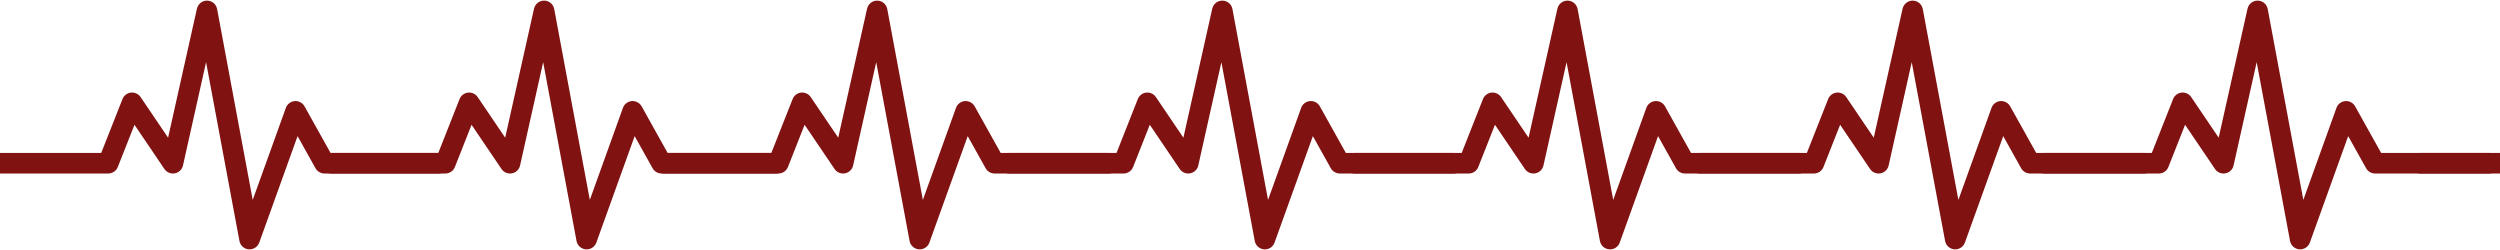
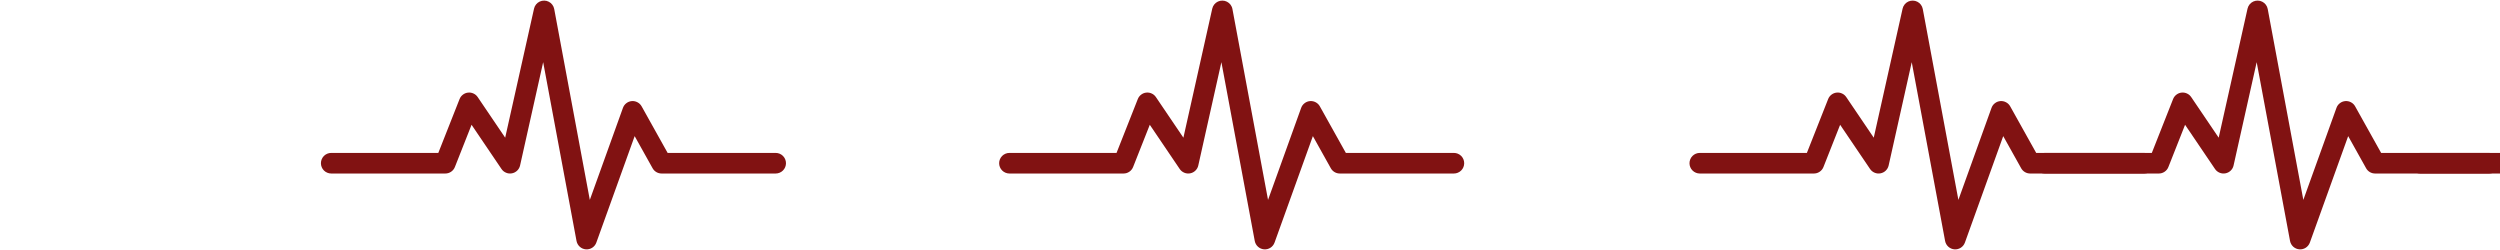
<svg xmlns="http://www.w3.org/2000/svg" width="1000" zoomAndPan="magnify" viewBox="0 0 750 75" height="100" preserveAspectRatio="xMidYMid meet" version="1.2">
  <defs>
    <clipPath id="c2c662cab2">
-       <path d="M 0 0 L 134.648 0 L 134.648 75 L 0 75 Z M 0 0 " />
-     </clipPath>
+       </clipPath>
    <clipPath id="c9bbd1d591">
      <path d="M 96.277 0 L 235.777 0 L 235.777 75 L 96.277 75 Z M 96.277 0 " />
    </clipPath>
    <clipPath id="50f81297bf">
-       <path d="M 196.191 0 L 335.691 0 L 335.691 75 L 196.191 75 Z M 196.191 0 " />
-     </clipPath>
+       </clipPath>
    <clipPath id="ad467d6f34">
      <path d="M 299.742 0 L 439.242 0 L 439.242 75 L 299.742 75 Z M 299.742 0 " />
    </clipPath>
    <clipPath id="c7f49aa797">
-       <path d="M 403.297 0 L 542.797 0 L 542.797 75 L 403.297 75 Z M 403.297 0 " />
-     </clipPath>
+       </clipPath>
    <clipPath id="ae79dfd942">
      <path d="M 506.848 0 L 646.348 0 L 646.348 75 L 506.848 75 Z M 506.848 0 " />
    </clipPath>
    <clipPath id="fc8dd0eda0">
      <path d="M 610.328 0 L 749.828 0 L 749.828 75 L 610.328 75 Z M 610.328 0 " />
    </clipPath>
    <clipPath id="cf9a470ca0">
      <path d="M 722.977 0 L 750 0 L 750 75 L 722.977 75 Z M 722.977 0 " />
    </clipPath>
  </defs>
  <g id="6594d380d2">
    <g clip-rule="nonzero" clip-path="url(#c2c662cab2)">
      <path style=" stroke:none;fill-rule:nonzero;fill:#811212;fill-opacity:1;" d="M 60.785 0.469 C 60.352 0.672 59.988 0.961 59.688 1.332 C 59.391 1.707 59.188 2.125 59.082 2.59 L 50.426 41.305 L 42.18 29.121 C 41.855 28.648 41.438 28.289 40.914 28.051 C 40.395 27.809 39.852 27.719 39.281 27.781 C 38.711 27.844 38.199 28.051 37.746 28.398 C 37.289 28.746 36.957 29.188 36.746 29.719 L 30.367 45.875 L -1.762 45.875 C -2.172 45.875 -2.566 45.953 -2.941 46.109 C -3.32 46.266 -3.656 46.488 -3.945 46.777 C -4.234 47.07 -4.457 47.402 -4.617 47.781 C -4.773 48.16 -4.852 48.555 -4.852 48.965 C -4.852 49.375 -4.773 49.766 -4.617 50.145 C -4.457 50.523 -4.234 50.859 -3.945 51.148 C -3.656 51.438 -3.32 51.66 -2.945 51.816 C -2.566 51.973 -2.172 52.055 -1.762 52.055 L 32.469 52.055 C 33.102 52.055 33.68 51.875 34.203 51.52 C 34.73 51.16 35.105 50.688 35.34 50.098 L 40.344 37.434 L 49.32 50.695 C 49.668 51.207 50.125 51.578 50.695 51.816 C 51.262 52.055 51.852 52.113 52.457 52 C 53.062 51.883 53.586 51.613 54.027 51.184 C 54.473 50.754 54.762 50.238 54.895 49.637 L 61.824 18.648 L 71.832 72.289 C 71.895 72.621 72.008 72.938 72.176 73.234 C 72.34 73.527 72.551 73.789 72.801 74.016 C 73.055 74.242 73.336 74.426 73.645 74.559 C 73.957 74.691 74.281 74.773 74.621 74.801 C 74.957 74.828 75.293 74.801 75.621 74.719 C 75.949 74.637 76.258 74.504 76.543 74.32 C 76.828 74.137 77.074 73.91 77.285 73.645 C 77.496 73.379 77.66 73.09 77.777 72.77 L 89.27 40.836 L 94.648 50.469 C 94.922 50.957 95.301 51.344 95.785 51.629 C 96.266 51.91 96.789 52.051 97.348 52.055 L 131.578 52.055 C 131.984 52.055 132.379 51.973 132.758 51.816 C 133.137 51.66 133.473 51.438 133.762 51.148 C 134.051 50.859 134.273 50.523 134.43 50.145 C 134.586 49.766 134.664 49.375 134.664 48.965 C 134.664 48.555 134.586 48.16 134.43 47.781 C 134.273 47.402 134.051 47.07 133.762 46.777 C 133.473 46.488 133.137 46.266 132.758 46.109 C 132.379 45.953 131.984 45.875 131.578 45.875 L 99.16 45.875 L 91.359 31.902 C 91.066 31.375 90.652 30.969 90.117 30.684 C 89.582 30.398 89.012 30.281 88.41 30.328 C 87.809 30.379 87.266 30.586 86.785 30.957 C 86.305 31.324 85.961 31.793 85.758 32.363 L 75.816 59.969 L 65.133 2.699 C 65.09 2.469 65.023 2.242 64.926 2.027 C 64.832 1.812 64.715 1.609 64.574 1.418 C 64.434 1.23 64.273 1.059 64.094 0.906 C 63.91 0.754 63.719 0.625 63.508 0.52 C 63.297 0.41 63.078 0.328 62.848 0.27 C 62.621 0.215 62.387 0.184 62.152 0.18 C 61.918 0.176 61.684 0.195 61.453 0.246 C 61.223 0.297 61 0.371 60.785 0.469 Z M 60.785 0.469 " />
    </g>
    <g clip-rule="nonzero" clip-path="url(#c9bbd1d591)">
      <path style=" stroke:none;fill-rule:nonzero;fill:#811212;fill-opacity:1;" d="M 161.914 0.469 C 161.48 0.672 161.113 0.961 160.816 1.332 C 160.516 1.707 160.312 2.125 160.211 2.59 L 151.555 41.305 L 143.305 29.121 C 142.984 28.648 142.562 28.289 142.043 28.051 C 141.523 27.809 140.977 27.719 140.41 27.781 C 139.84 27.844 139.328 28.051 138.871 28.398 C 138.418 28.746 138.082 29.188 137.871 29.719 L 131.492 45.875 L 99.367 45.875 C 98.957 45.875 98.562 45.953 98.184 46.109 C 97.805 46.266 97.473 46.488 97.18 46.777 C 96.891 47.07 96.668 47.402 96.512 47.781 C 96.355 48.16 96.277 48.555 96.277 48.965 C 96.277 49.375 96.355 49.766 96.512 50.145 C 96.668 50.523 96.891 50.859 97.18 51.148 C 97.473 51.438 97.805 51.66 98.184 51.816 C 98.562 51.973 98.957 52.055 99.367 52.055 L 133.594 52.055 C 134.227 52.055 134.809 51.875 135.332 51.52 C 135.855 51.16 136.234 50.688 136.469 50.098 L 141.469 37.434 L 150.449 50.695 C 150.793 51.207 151.254 51.578 151.82 51.816 C 152.391 52.055 152.977 52.113 153.582 52 C 154.188 51.883 154.711 51.613 155.156 51.184 C 155.598 50.754 155.887 50.238 156.023 49.637 L 162.949 18.648 L 172.957 72.289 C 173.02 72.621 173.137 72.938 173.301 73.234 C 173.469 73.527 173.676 73.789 173.93 74.016 C 174.18 74.242 174.461 74.426 174.773 74.559 C 175.086 74.691 175.41 74.773 175.746 74.801 C 176.086 74.828 176.418 74.801 176.746 74.719 C 177.078 74.637 177.383 74.504 177.668 74.32 C 177.953 74.137 178.203 73.91 178.414 73.645 C 178.625 73.379 178.789 73.09 178.902 72.77 L 190.398 40.836 L 195.777 50.469 C 196.051 50.957 196.426 51.344 196.91 51.629 C 197.395 51.91 197.914 52.051 198.473 52.055 L 232.703 52.055 C 233.113 52.055 233.508 51.973 233.887 51.816 C 234.266 51.66 234.598 51.438 234.887 51.148 C 235.176 50.859 235.402 50.523 235.559 50.145 C 235.715 49.766 235.793 49.375 235.793 48.965 C 235.793 48.555 235.715 48.16 235.559 47.781 C 235.402 47.402 235.176 47.07 234.887 46.777 C 234.598 46.488 234.266 46.266 233.887 46.109 C 233.508 45.953 233.113 45.875 232.703 45.875 L 200.289 45.875 L 192.488 31.902 C 192.191 31.375 191.777 30.969 191.242 30.684 C 190.711 30.398 190.141 30.281 189.539 30.328 C 188.934 30.379 188.391 30.586 187.91 30.957 C 187.43 31.324 187.09 31.793 186.883 32.363 L 176.945 59.969 L 166.262 2.699 C 166.219 2.469 166.148 2.242 166.055 2.027 C 165.961 1.812 165.84 1.609 165.699 1.418 C 165.559 1.23 165.398 1.059 165.219 0.906 C 165.039 0.754 164.844 0.625 164.633 0.52 C 164.426 0.41 164.203 0.328 163.977 0.27 C 163.746 0.215 163.516 0.184 163.277 0.18 C 163.043 0.176 162.809 0.195 162.578 0.246 C 162.348 0.297 162.125 0.371 161.914 0.469 Z M 161.914 0.469 " />
    </g>
    <g clip-rule="nonzero" clip-path="url(#50f81297bf)">
      <path style=" stroke:none;fill-rule:nonzero;fill:#811212;fill-opacity:1;" d="M 261.828 0.469 C 261.395 0.672 261.027 0.961 260.73 1.332 C 260.43 1.707 260.227 2.125 260.125 2.59 L 251.469 41.305 L 243.219 29.121 C 242.898 28.648 242.477 28.289 241.957 28.051 C 241.438 27.809 240.891 27.719 240.324 27.781 C 239.754 27.844 239.242 28.051 238.785 28.398 C 238.332 28.746 237.996 29.188 237.789 29.719 L 231.406 45.875 L 199.281 45.875 C 198.871 45.875 198.477 45.953 198.098 46.109 C 197.719 46.266 197.387 46.488 197.094 46.777 C 196.805 47.07 196.582 47.402 196.426 47.781 C 196.27 48.16 196.191 48.555 196.191 48.965 C 196.191 49.375 196.27 49.766 196.426 50.145 C 196.582 50.523 196.805 50.859 197.094 51.148 C 197.387 51.438 197.719 51.66 198.098 51.816 C 198.477 51.973 198.871 52.055 199.281 52.055 L 233.508 52.055 C 234.141 52.055 234.723 51.875 235.246 51.52 C 235.77 51.16 236.148 50.688 236.383 50.098 L 241.383 37.434 L 250.363 50.695 C 250.707 51.207 251.168 51.578 251.734 51.816 C 252.305 52.055 252.891 52.113 253.496 52 C 254.102 51.883 254.629 51.613 255.07 51.184 C 255.512 50.754 255.801 50.238 255.938 49.637 L 262.867 18.648 L 272.875 72.289 C 272.938 72.621 273.051 72.938 273.215 73.234 C 273.383 73.527 273.59 73.789 273.844 74.016 C 274.094 74.242 274.375 74.426 274.688 74.559 C 275 74.691 275.324 74.773 275.66 74.801 C 276 74.828 276.332 74.801 276.66 74.719 C 276.992 74.637 277.297 74.504 277.582 74.32 C 277.867 74.137 278.117 73.91 278.328 73.645 C 278.539 73.379 278.703 73.09 278.816 72.77 L 290.312 40.836 L 295.691 50.469 C 295.965 50.957 296.344 51.344 296.824 51.629 C 297.309 51.91 297.828 52.051 298.387 52.055 L 332.617 52.055 C 333.027 52.055 333.422 51.973 333.801 51.816 C 334.18 51.66 334.512 51.438 334.801 51.148 C 335.09 50.859 335.316 50.523 335.473 50.145 C 335.629 49.766 335.707 49.375 335.707 48.965 C 335.707 48.555 335.629 48.16 335.473 47.781 C 335.316 47.402 335.09 47.07 334.801 46.777 C 334.512 46.488 334.18 46.266 333.801 46.109 C 333.422 45.953 333.027 45.875 332.617 45.875 L 300.203 45.875 L 292.402 31.902 C 292.105 31.375 291.691 30.969 291.156 30.684 C 290.625 30.398 290.055 30.281 289.453 30.328 C 288.848 30.379 288.305 30.586 287.824 30.957 C 287.344 31.324 287.004 31.793 286.797 32.363 L 276.859 59.969 L 266.176 2.699 C 266.133 2.469 266.062 2.242 265.969 2.027 C 265.875 1.812 265.758 1.609 265.613 1.418 C 265.473 1.23 265.312 1.059 265.133 0.906 C 264.953 0.754 264.758 0.625 264.547 0.52 C 264.34 0.41 264.117 0.328 263.891 0.27 C 263.66 0.215 263.43 0.184 263.195 0.18 C 262.957 0.176 262.723 0.195 262.492 0.246 C 262.262 0.297 262.043 0.371 261.828 0.469 Z M 261.828 0.469 " />
    </g>
    <g clip-rule="nonzero" clip-path="url(#ad467d6f34)">
      <path style=" stroke:none;fill-rule:nonzero;fill:#811212;fill-opacity:1;" d="M 365.379 0.469 C 364.945 0.672 364.582 0.961 364.281 1.332 C 363.98 1.707 363.781 2.125 363.676 2.59 L 355.02 41.305 L 346.77 29.121 C 346.449 28.648 346.027 28.289 345.508 28.051 C 344.988 27.809 344.445 27.719 343.875 27.781 C 343.305 27.844 342.793 28.051 342.34 28.398 C 341.883 28.746 341.551 29.188 341.34 29.719 L 334.961 45.875 L 302.832 45.875 C 302.422 45.875 302.027 45.953 301.648 46.109 C 301.273 46.266 300.938 46.488 300.648 46.777 C 300.359 47.07 300.137 47.402 299.977 47.781 C 299.82 48.16 299.742 48.555 299.742 48.965 C 299.742 49.375 299.82 49.766 299.977 50.145 C 300.137 50.523 300.359 50.859 300.648 51.148 C 300.938 51.438 301.273 51.66 301.648 51.816 C 302.027 51.973 302.422 52.055 302.832 52.055 L 337.059 52.055 C 337.695 52.055 338.273 51.875 338.797 51.52 C 339.32 51.16 339.699 50.688 339.934 50.098 L 344.938 37.434 L 353.914 50.695 C 354.262 51.207 354.719 51.578 355.289 51.816 C 355.855 52.055 356.445 52.113 357.051 52 C 357.656 51.883 358.18 51.613 358.621 51.184 C 359.066 50.754 359.355 50.238 359.488 49.637 L 366.418 18.648 L 376.426 72.289 C 376.488 72.621 376.602 72.938 376.77 73.234 C 376.934 73.527 377.141 73.789 377.395 74.016 C 377.645 74.242 377.93 74.426 378.238 74.559 C 378.551 74.691 378.875 74.773 379.215 74.801 C 379.551 74.828 379.887 74.801 380.215 74.719 C 380.543 74.637 380.852 74.504 381.137 74.32 C 381.422 74.137 381.668 73.91 381.879 73.645 C 382.09 73.379 382.254 73.09 382.367 72.77 L 393.863 40.836 L 399.242 50.469 C 399.516 50.957 399.895 51.344 400.375 51.629 C 400.859 51.91 401.379 52.051 401.941 52.055 L 436.168 52.055 C 436.578 52.055 436.973 51.973 437.352 51.816 C 437.73 51.66 438.062 51.438 438.355 51.148 C 438.645 50.859 438.867 50.523 439.023 50.145 C 439.18 49.766 439.258 49.375 439.258 48.965 C 439.258 48.555 439.18 48.16 439.023 47.781 C 438.867 47.402 438.645 47.07 438.355 46.777 C 438.062 46.488 437.73 46.266 437.352 46.109 C 436.973 45.953 436.578 45.875 436.168 45.875 L 403.754 45.875 L 395.953 31.902 C 395.66 31.375 395.242 30.969 394.711 30.684 C 394.176 30.398 393.605 30.281 393.004 30.328 C 392.398 30.379 391.859 30.586 391.379 30.957 C 390.898 31.324 390.555 31.793 390.348 32.363 L 380.41 59.969 L 369.727 2.699 C 369.684 2.469 369.617 2.242 369.52 2.027 C 369.426 1.812 369.309 1.609 369.168 1.418 C 369.027 1.23 368.867 1.059 368.684 0.906 C 368.504 0.754 368.309 0.625 368.102 0.52 C 367.891 0.41 367.672 0.328 367.441 0.27 C 367.215 0.215 366.98 0.184 366.746 0.18 C 366.512 0.176 366.277 0.195 366.047 0.246 C 365.816 0.297 365.594 0.371 365.379 0.469 Z M 365.379 0.469 " />
    </g>
    <g clip-rule="nonzero" clip-path="url(#c7f49aa797)">
      <path style=" stroke:none;fill-rule:nonzero;fill:#811212;fill-opacity:1;" d="M 468.934 0.469 C 468.5 0.672 468.133 0.961 467.832 1.332 C 467.535 1.707 467.332 2.125 467.227 2.59 L 458.57 41.305 L 450.324 29.121 C 450.004 28.648 449.582 28.289 449.062 28.051 C 448.543 27.809 447.996 27.719 447.426 27.781 C 446.859 27.844 446.344 28.051 445.891 28.398 C 445.434 28.746 445.102 29.188 444.891 29.719 L 438.512 45.875 L 406.383 45.875 C 405.977 45.875 405.582 45.953 405.203 46.109 C 404.824 46.266 404.488 46.488 404.199 46.777 C 403.91 47.07 403.688 47.402 403.531 47.781 C 403.375 48.16 403.297 48.555 403.297 48.965 C 403.297 49.375 403.375 49.766 403.531 50.145 C 403.688 50.523 403.91 50.859 404.199 51.148 C 404.488 51.438 404.824 51.66 405.203 51.816 C 405.582 51.973 405.977 52.055 406.383 52.055 L 440.613 52.055 C 441.246 52.055 441.824 51.875 442.352 51.52 C 442.875 51.16 443.254 50.688 443.484 50.098 L 448.488 37.434 L 457.469 50.695 C 457.812 51.207 458.27 51.578 458.84 51.816 C 459.41 52.055 459.996 52.113 460.602 52 C 461.207 51.883 461.73 51.613 462.176 51.184 C 462.617 50.754 462.906 50.238 463.039 49.637 L 469.969 18.648 L 479.977 72.289 C 480.039 72.621 480.152 72.938 480.32 73.234 C 480.484 73.527 480.695 73.789 480.945 74.016 C 481.199 74.242 481.48 74.426 481.793 74.559 C 482.102 74.691 482.426 74.773 482.766 74.801 C 483.105 74.828 483.438 74.801 483.766 74.719 C 484.094 74.637 484.402 74.504 484.688 74.32 C 484.973 74.137 485.219 73.91 485.43 73.645 C 485.645 73.379 485.805 73.09 485.922 72.77 L 497.418 40.836 L 502.797 50.469 C 503.066 50.957 503.445 51.344 503.93 51.629 C 504.41 51.91 504.934 52.051 505.492 52.055 L 539.723 52.055 C 540.133 52.055 540.523 51.973 540.902 51.816 C 541.281 51.66 541.617 51.438 541.906 51.148 C 542.195 50.859 542.418 50.523 542.574 50.145 C 542.734 49.766 542.812 49.375 542.812 48.965 C 542.812 48.555 542.734 48.16 542.574 47.781 C 542.418 47.402 542.195 47.07 541.906 46.777 C 541.617 46.488 541.281 46.266 540.902 46.109 C 540.523 45.953 540.133 45.875 539.723 45.875 L 507.305 45.875 L 499.504 31.902 C 499.211 31.375 498.797 30.969 498.262 30.684 C 497.727 30.398 497.16 30.281 496.555 30.328 C 495.953 30.379 495.41 30.586 494.93 30.957 C 494.449 31.324 494.105 31.793 493.902 32.363 L 483.965 59.969 L 473.281 2.699 C 473.238 2.469 473.168 2.242 473.074 2.027 C 472.977 1.812 472.859 1.609 472.719 1.418 C 472.578 1.23 472.418 1.059 472.238 0.906 C 472.059 0.754 471.863 0.625 471.652 0.52 C 471.441 0.41 471.223 0.328 470.996 0.27 C 470.766 0.215 470.535 0.184 470.297 0.18 C 470.062 0.176 469.828 0.195 469.598 0.246 C 469.367 0.297 469.145 0.371 468.934 0.469 Z M 468.934 0.469 " />
    </g>
    <g clip-rule="nonzero" clip-path="url(#ae79dfd942)">
      <path style=" stroke:none;fill-rule:nonzero;fill:#811212;fill-opacity:1;" d="M 572.484 0.469 C 572.051 0.672 571.684 0.961 571.387 1.332 C 571.086 1.707 570.883 2.125 570.781 2.59 L 562.125 41.305 L 553.875 29.121 C 553.555 28.648 553.133 28.289 552.613 28.051 C 552.094 27.809 551.551 27.719 550.98 27.781 C 550.41 27.844 549.898 28.051 549.441 28.398 C 548.988 28.746 548.652 29.188 548.445 29.719 L 542.062 45.875 L 509.938 45.875 C 509.527 45.875 509.133 45.953 508.754 46.109 C 508.375 46.266 508.043 46.488 507.754 46.777 C 507.461 47.07 507.238 47.402 507.082 47.781 C 506.926 48.16 506.848 48.555 506.848 48.965 C 506.848 49.375 506.926 49.766 507.082 50.145 C 507.238 50.523 507.461 50.859 507.754 51.148 C 508.043 51.438 508.375 51.66 508.754 51.816 C 509.133 51.973 509.527 52.055 509.938 52.055 L 544.164 52.055 C 544.797 52.055 545.379 51.875 545.902 51.52 C 546.426 51.16 546.805 50.688 547.039 50.098 L 552.039 37.434 L 561.02 50.695 C 561.367 51.207 561.824 51.578 562.391 51.816 C 562.961 52.055 563.547 52.113 564.152 52 C 564.758 51.883 565.285 51.613 565.727 51.184 C 566.168 50.754 566.457 50.238 566.594 49.637 L 573.523 18.648 L 583.531 72.289 C 583.594 72.621 583.707 72.938 583.871 73.234 C 584.039 73.527 584.246 73.789 584.5 74.016 C 584.75 74.242 585.031 74.426 585.344 74.559 C 585.656 74.691 585.98 74.773 586.316 74.801 C 586.656 74.828 586.988 74.801 587.316 74.719 C 587.648 74.637 587.953 74.504 588.238 74.32 C 588.523 74.137 588.773 73.91 588.984 73.645 C 589.195 73.379 589.359 73.09 589.473 72.77 L 600.969 40.836 L 606.348 50.469 C 606.621 50.957 607 51.344 607.48 51.629 C 607.965 51.91 608.484 52.051 609.043 52.055 L 643.273 52.055 C 643.684 52.055 644.078 51.973 644.457 51.816 C 644.836 51.66 645.168 51.438 645.457 51.148 C 645.746 50.859 645.973 50.523 646.129 50.145 C 646.285 49.766 646.363 49.375 646.363 48.965 C 646.363 48.555 646.285 48.16 646.129 47.781 C 645.973 47.402 645.746 47.07 645.457 46.777 C 645.168 46.488 644.836 46.266 644.457 46.109 C 644.078 45.953 643.684 45.875 643.273 45.875 L 610.859 45.875 L 603.059 31.902 C 602.762 31.375 602.348 30.969 601.812 30.684 C 601.281 30.398 600.711 30.281 600.109 30.328 C 599.504 30.379 598.961 30.586 598.48 30.957 C 598 31.324 597.66 31.793 597.453 32.363 L 587.516 59.969 L 576.832 2.699 C 576.789 2.469 576.719 2.242 576.625 2.027 C 576.531 1.812 576.414 1.609 576.27 1.418 C 576.129 1.23 575.969 1.059 575.789 0.906 C 575.609 0.754 575.414 0.625 575.203 0.52 C 574.996 0.41 574.777 0.328 574.547 0.27 C 574.316 0.215 574.086 0.184 573.852 0.18 C 573.613 0.176 573.383 0.195 573.148 0.246 C 572.918 0.297 572.699 0.371 572.484 0.469 Z M 572.484 0.469 " />
    </g>
    <g clip-rule="nonzero" clip-path="url(#fc8dd0eda0)">
      <path style=" stroke:none;fill-rule:nonzero;fill:#811212;fill-opacity:1;" d="M 675.965 0.469 C 675.535 0.672 675.168 0.961 674.867 1.332 C 674.57 1.707 674.367 2.125 674.262 2.59 L 665.605 41.305 L 657.359 29.121 C 657.035 28.648 656.617 28.289 656.098 28.051 C 655.578 27.809 655.031 27.719 654.461 27.781 C 653.895 27.844 653.379 28.051 652.926 28.398 C 652.469 28.746 652.137 29.188 651.926 29.719 L 645.547 45.875 L 613.418 45.875 C 613.008 45.875 612.617 45.953 612.238 46.109 C 611.859 46.266 611.523 46.488 611.234 46.777 C 610.945 47.07 610.723 47.402 610.566 47.781 C 610.41 48.16 610.328 48.555 610.328 48.965 C 610.328 49.375 610.41 49.766 610.566 50.145 C 610.723 50.523 610.945 50.859 611.234 51.148 C 611.523 51.438 611.859 51.66 612.238 51.816 C 612.617 51.973 613.008 52.055 613.418 52.055 L 647.648 52.055 C 648.281 52.055 648.859 51.875 649.383 51.52 C 649.91 51.16 650.289 50.688 650.52 50.098 L 655.523 37.434 L 664.504 50.695 C 664.848 51.207 665.305 51.578 665.875 51.816 C 666.445 52.055 667.031 52.113 667.637 52 C 668.242 51.883 668.766 51.613 669.211 51.184 C 669.652 50.754 669.941 50.238 670.074 49.637 L 677.004 18.648 L 687.012 72.289 C 687.074 72.621 687.188 72.938 687.355 73.234 C 687.52 73.527 687.73 73.789 687.98 74.016 C 688.234 74.242 688.516 74.426 688.828 74.559 C 689.137 74.691 689.461 74.773 689.801 74.801 C 690.137 74.828 690.473 74.801 690.801 74.719 C 691.129 74.637 691.438 74.504 691.723 74.32 C 692.008 74.137 692.254 73.91 692.465 73.645 C 692.676 73.379 692.84 73.09 692.957 72.77 L 704.453 40.836 L 709.832 50.469 C 710.102 50.957 710.48 51.344 710.965 51.629 C 711.445 51.91 711.969 52.051 712.527 52.055 L 746.758 52.055 C 747.168 52.055 747.559 51.973 747.938 51.816 C 748.316 51.66 748.652 51.438 748.941 51.148 C 749.23 50.859 749.453 50.523 749.609 50.145 C 749.766 49.766 749.848 49.375 749.848 48.965 C 749.848 48.555 749.766 48.16 749.609 47.781 C 749.453 47.402 749.23 47.07 748.941 46.777 C 748.652 46.488 748.316 46.266 747.938 46.109 C 747.559 45.953 747.168 45.875 746.758 45.875 L 714.34 45.875 L 706.539 31.902 C 706.246 31.375 705.832 30.969 705.297 30.684 C 704.762 30.398 704.195 30.281 703.59 30.328 C 702.988 30.379 702.445 30.586 701.965 30.957 C 701.484 31.324 701.141 31.793 700.938 32.363 L 691 59.969 L 680.316 2.699 C 680.27 2.469 680.203 2.242 680.109 2.027 C 680.012 1.812 679.895 1.609 679.754 1.418 C 679.613 1.23 679.453 1.059 679.273 0.906 C 679.094 0.754 678.898 0.625 678.688 0.52 C 678.477 0.41 678.258 0.328 678.031 0.27 C 677.801 0.215 677.57 0.184 677.332 0.18 C 677.098 0.176 676.863 0.195 676.633 0.246 C 676.402 0.297 676.18 0.371 675.965 0.469 Z M 675.965 0.469 " />
    </g>
    <g clip-rule="nonzero" clip-path="url(#cf9a470ca0)">
      <path style=" stroke:none;fill-rule:nonzero;fill:#811212;fill-opacity:1;" d="M 788.613 0.469 C 788.18 0.672 787.816 0.961 787.516 1.332 C 787.215 1.707 787.016 2.125 786.91 2.59 L 778.254 41.305 L 770.004 29.121 C 769.684 28.648 769.262 28.289 768.742 28.051 C 768.223 27.809 767.68 27.719 767.109 27.781 C 766.539 27.844 766.027 28.051 765.57 28.398 C 765.117 28.746 764.785 29.188 764.574 29.719 L 758.191 45.875 L 726.066 45.875 C 725.656 45.875 725.262 45.953 724.883 46.109 C 724.504 46.266 724.172 46.488 723.883 46.777 C 723.59 47.07 723.367 47.402 723.211 47.781 C 723.055 48.16 722.977 48.555 722.977 48.965 C 722.977 49.375 723.055 49.766 723.211 50.145 C 723.367 50.523 723.59 50.859 723.883 51.148 C 724.172 51.438 724.504 51.66 724.883 51.816 C 725.262 51.973 725.656 52.055 726.066 52.055 L 760.293 52.055 C 760.93 52.055 761.508 51.875 762.031 51.52 C 762.555 51.16 762.934 50.688 763.168 50.098 L 768.168 37.434 L 777.148 50.695 C 777.496 51.207 777.953 51.578 778.52 51.816 C 779.09 52.055 779.68 52.113 780.285 52 C 780.891 51.883 781.414 51.613 781.855 51.184 C 782.297 50.754 782.586 50.238 782.723 49.637 L 789.652 18.648 L 799.66 72.289 C 799.723 72.621 799.836 72.938 800 73.234 C 800.168 73.527 800.375 73.789 800.629 74.016 C 800.879 74.242 801.16 74.426 801.473 74.559 C 801.785 74.691 802.109 74.773 802.445 74.801 C 802.785 74.828 803.117 74.801 803.449 74.719 C 803.777 74.637 804.082 74.504 804.367 74.32 C 804.652 74.137 804.902 73.91 805.113 73.645 C 805.324 73.379 805.488 73.09 805.602 72.77 L 817.098 40.836 L 822.477 50.469 C 822.75 50.957 823.129 51.344 823.609 51.629 C 824.094 51.91 824.613 52.051 825.176 52.055 L 859.402 52.055 C 859.812 52.055 860.207 51.973 860.586 51.816 C 860.965 51.66 861.297 51.438 861.586 51.148 C 861.879 50.859 862.102 50.523 862.258 50.145 C 862.414 49.766 862.492 49.375 862.492 48.965 C 862.492 48.555 862.414 48.16 862.258 47.781 C 862.102 47.402 861.879 47.07 861.586 46.777 C 861.297 46.488 860.965 46.266 860.586 46.109 C 860.207 45.953 859.812 45.875 859.402 45.875 L 826.988 45.875 L 819.188 31.902 C 818.891 31.375 818.477 30.969 817.945 30.684 C 817.41 30.398 816.84 30.281 816.238 30.328 C 815.633 30.379 815.094 30.586 814.613 30.957 C 814.133 31.324 813.789 31.793 813.582 32.363 L 803.645 59.969 L 792.961 2.699 C 792.918 2.469 792.848 2.242 792.754 2.027 C 792.66 1.812 792.543 1.609 792.402 1.418 C 792.258 1.23 792.098 1.059 791.918 0.906 C 791.738 0.754 791.543 0.625 791.336 0.52 C 791.125 0.41 790.906 0.328 790.676 0.27 C 790.449 0.215 790.215 0.184 789.98 0.18 C 789.742 0.176 789.512 0.195 789.281 0.246 C 789.051 0.297 788.828 0.371 788.613 0.469 Z M 788.613 0.469 " />
    </g>
  </g>
</svg>